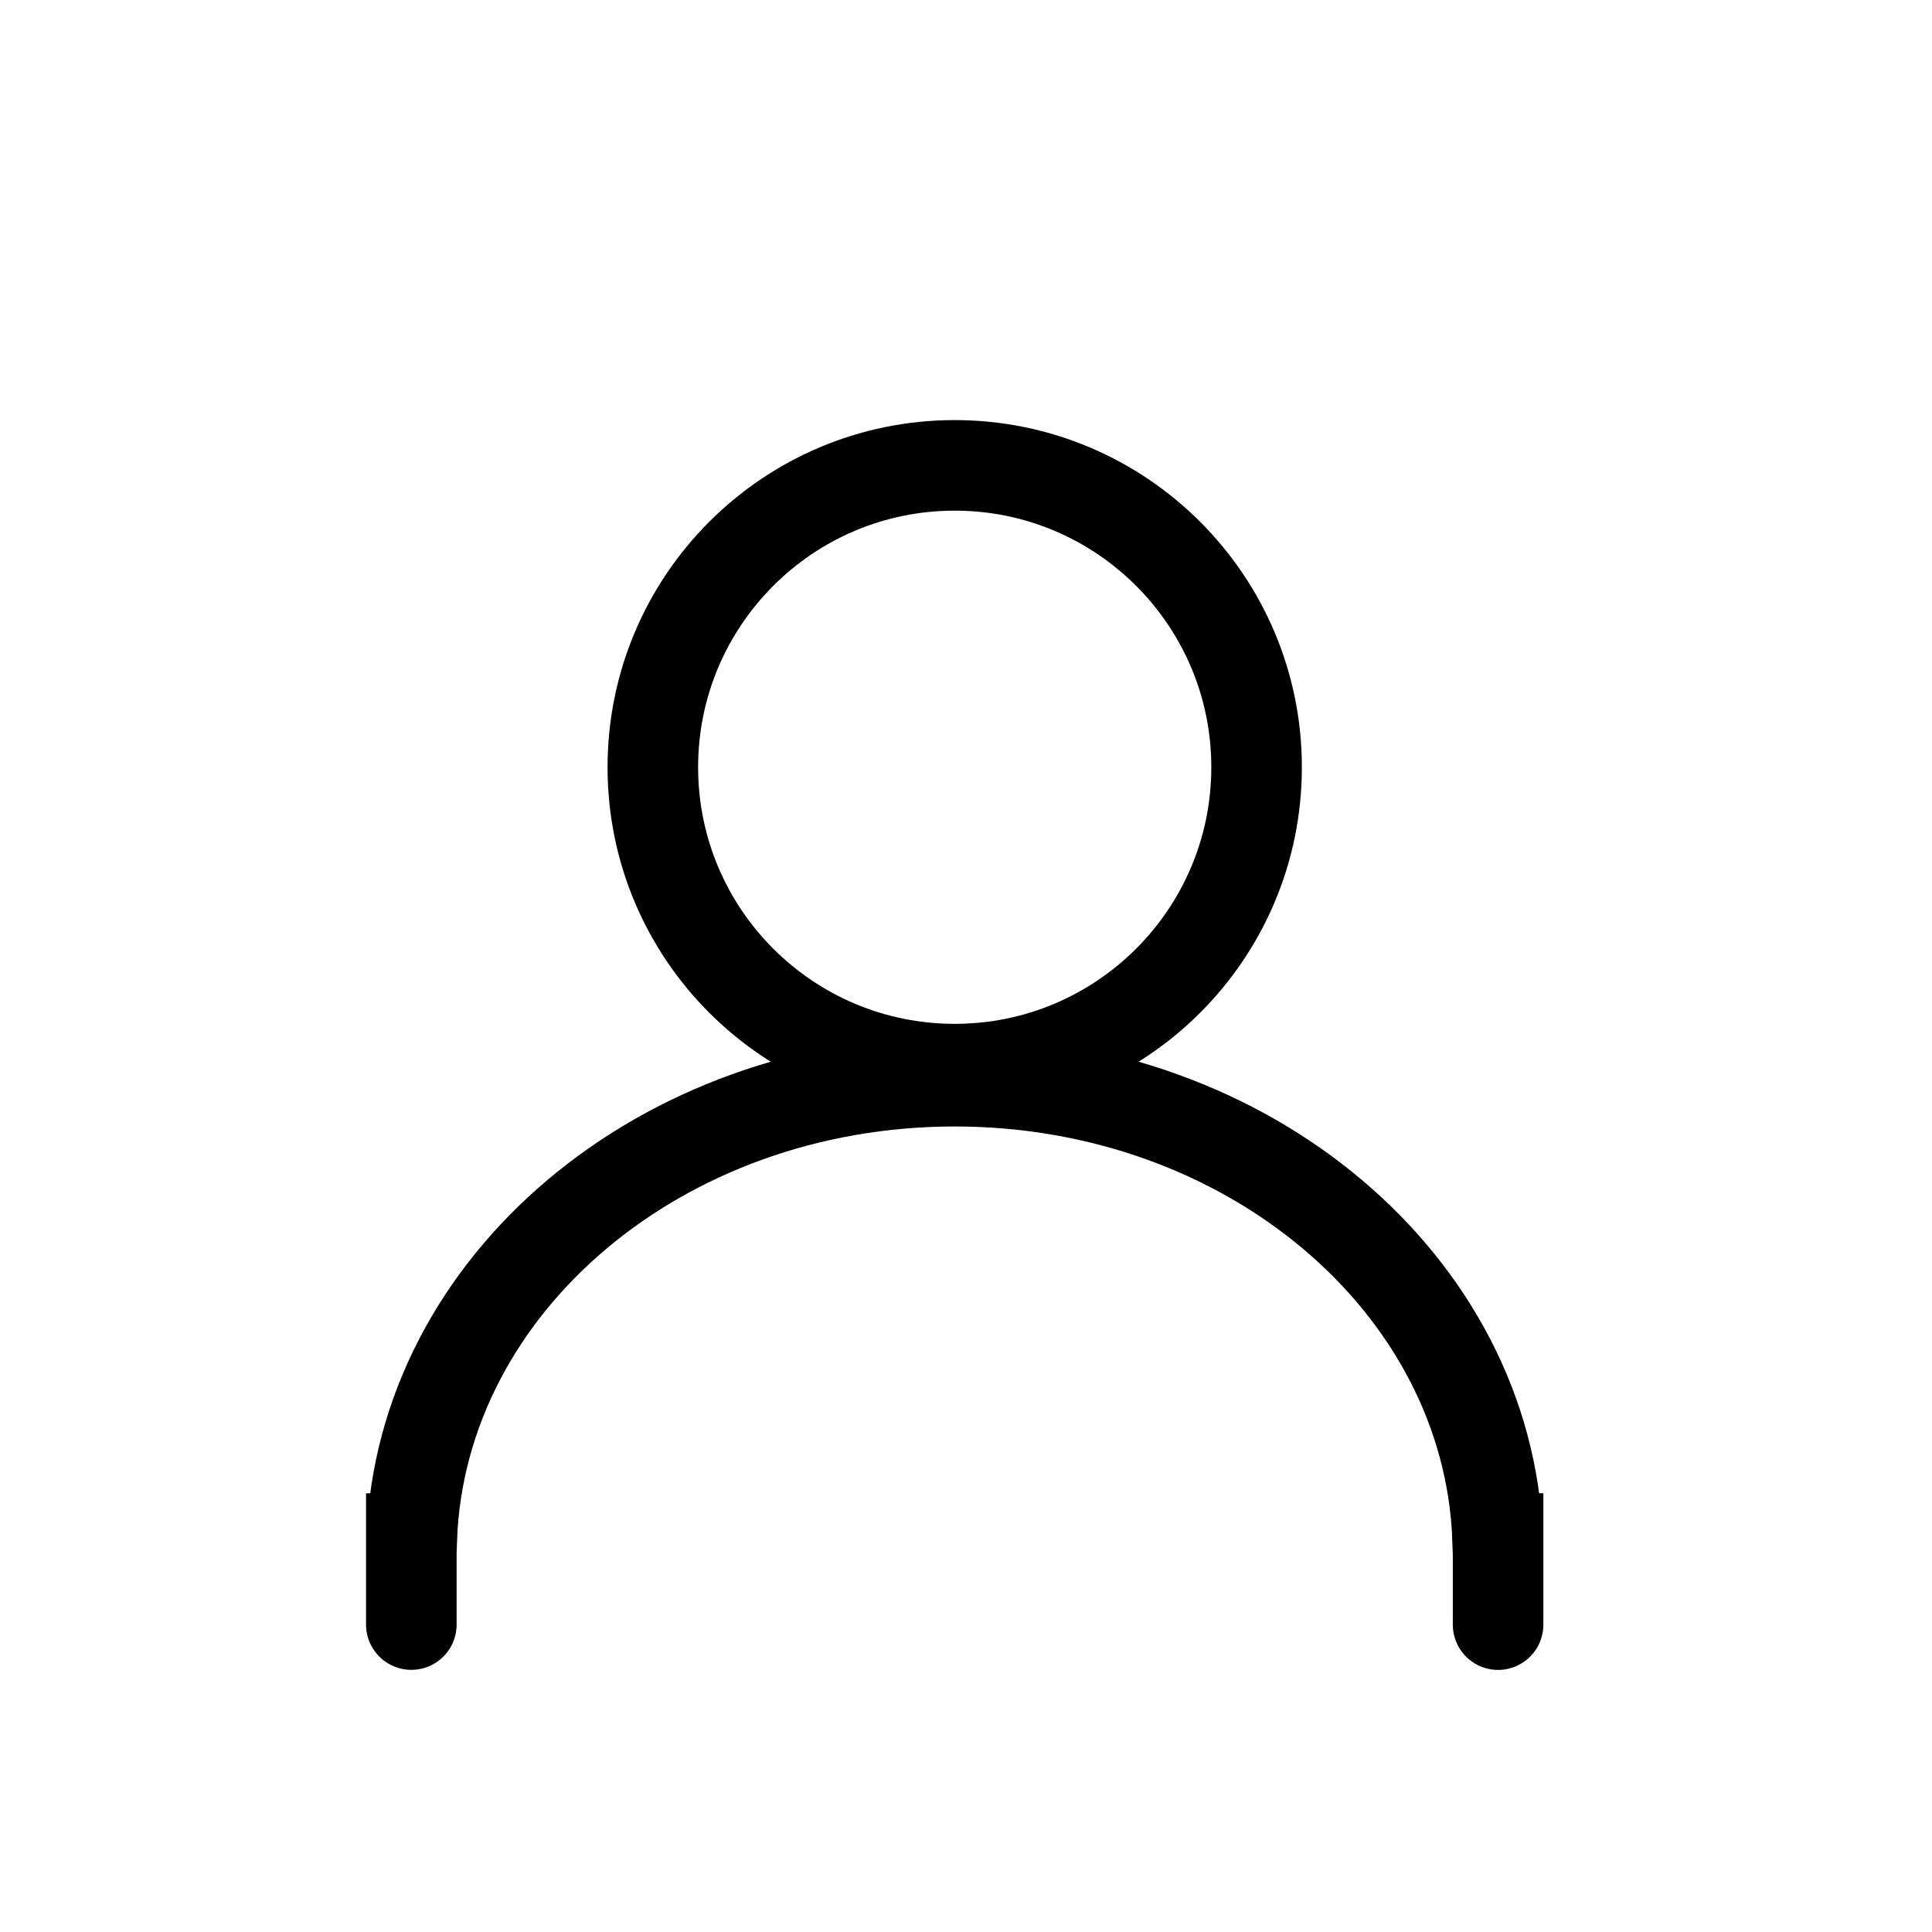
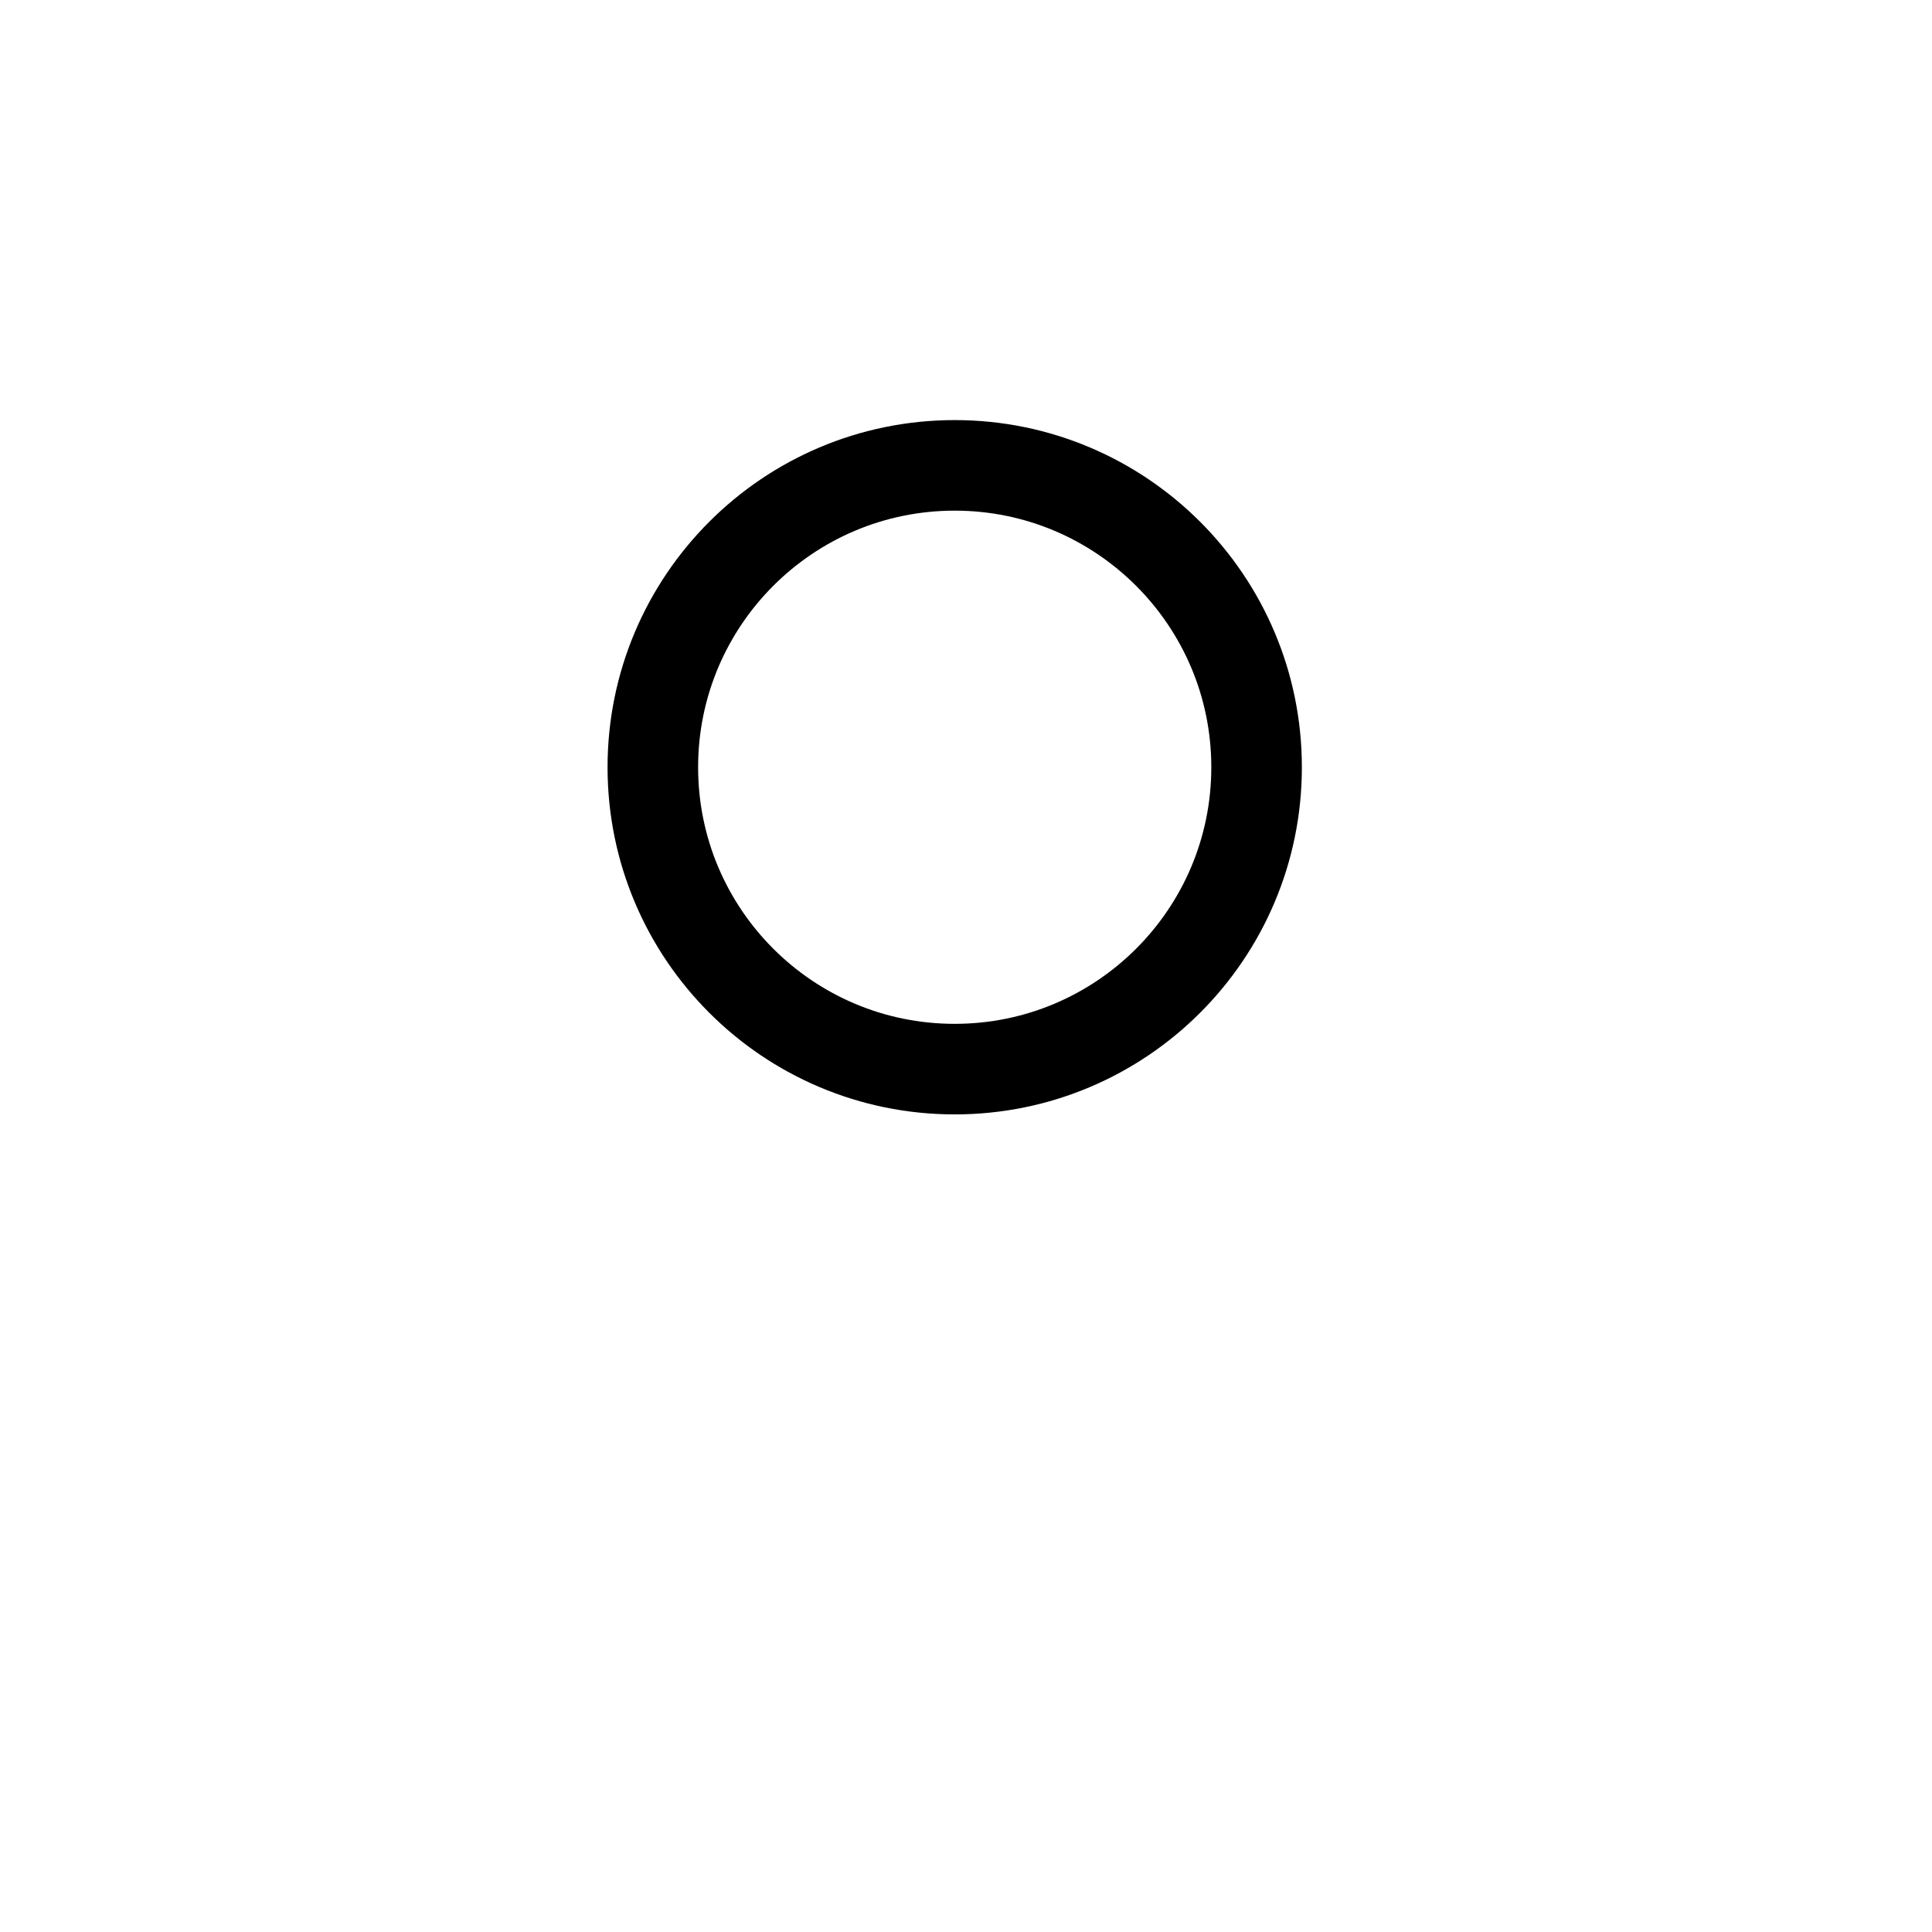
<svg xmlns="http://www.w3.org/2000/svg" width="32" height="32" viewBox="0 0 32 32">
  <g fill="none" fill-rule="evenodd">
    <g stroke="#000" stroke-width="1.5">
      <g>
        <g>
          <g>
            <g>
              <g>
                <path d="M9.813.612c-2.762 0-5 2.24-5 5 0 2.762 2.238 5 5 5 2.76 0 5-2.238 5-5 0-2.76-2.24-5-5-5" transform="translate(-236 -318) translate(0 309) translate(19.25 6) translate(216.75 3) translate(6 7) translate(0 .096)" />
-                 <path stroke-linecap="round" d="M18.813 19.813v-1.426h-.008c-.16-4.207-4.124-7.575-8.992-7.575-4.87 0-8.832 3.368-8.993 7.575H.813v1.425" transform="translate(-236 -318) translate(0 309) translate(19.25 6) translate(216.75 3) translate(6 7) translate(0 .096)" />
              </g>
            </g>
          </g>
        </g>
      </g>
    </g>
  </g>
</svg>